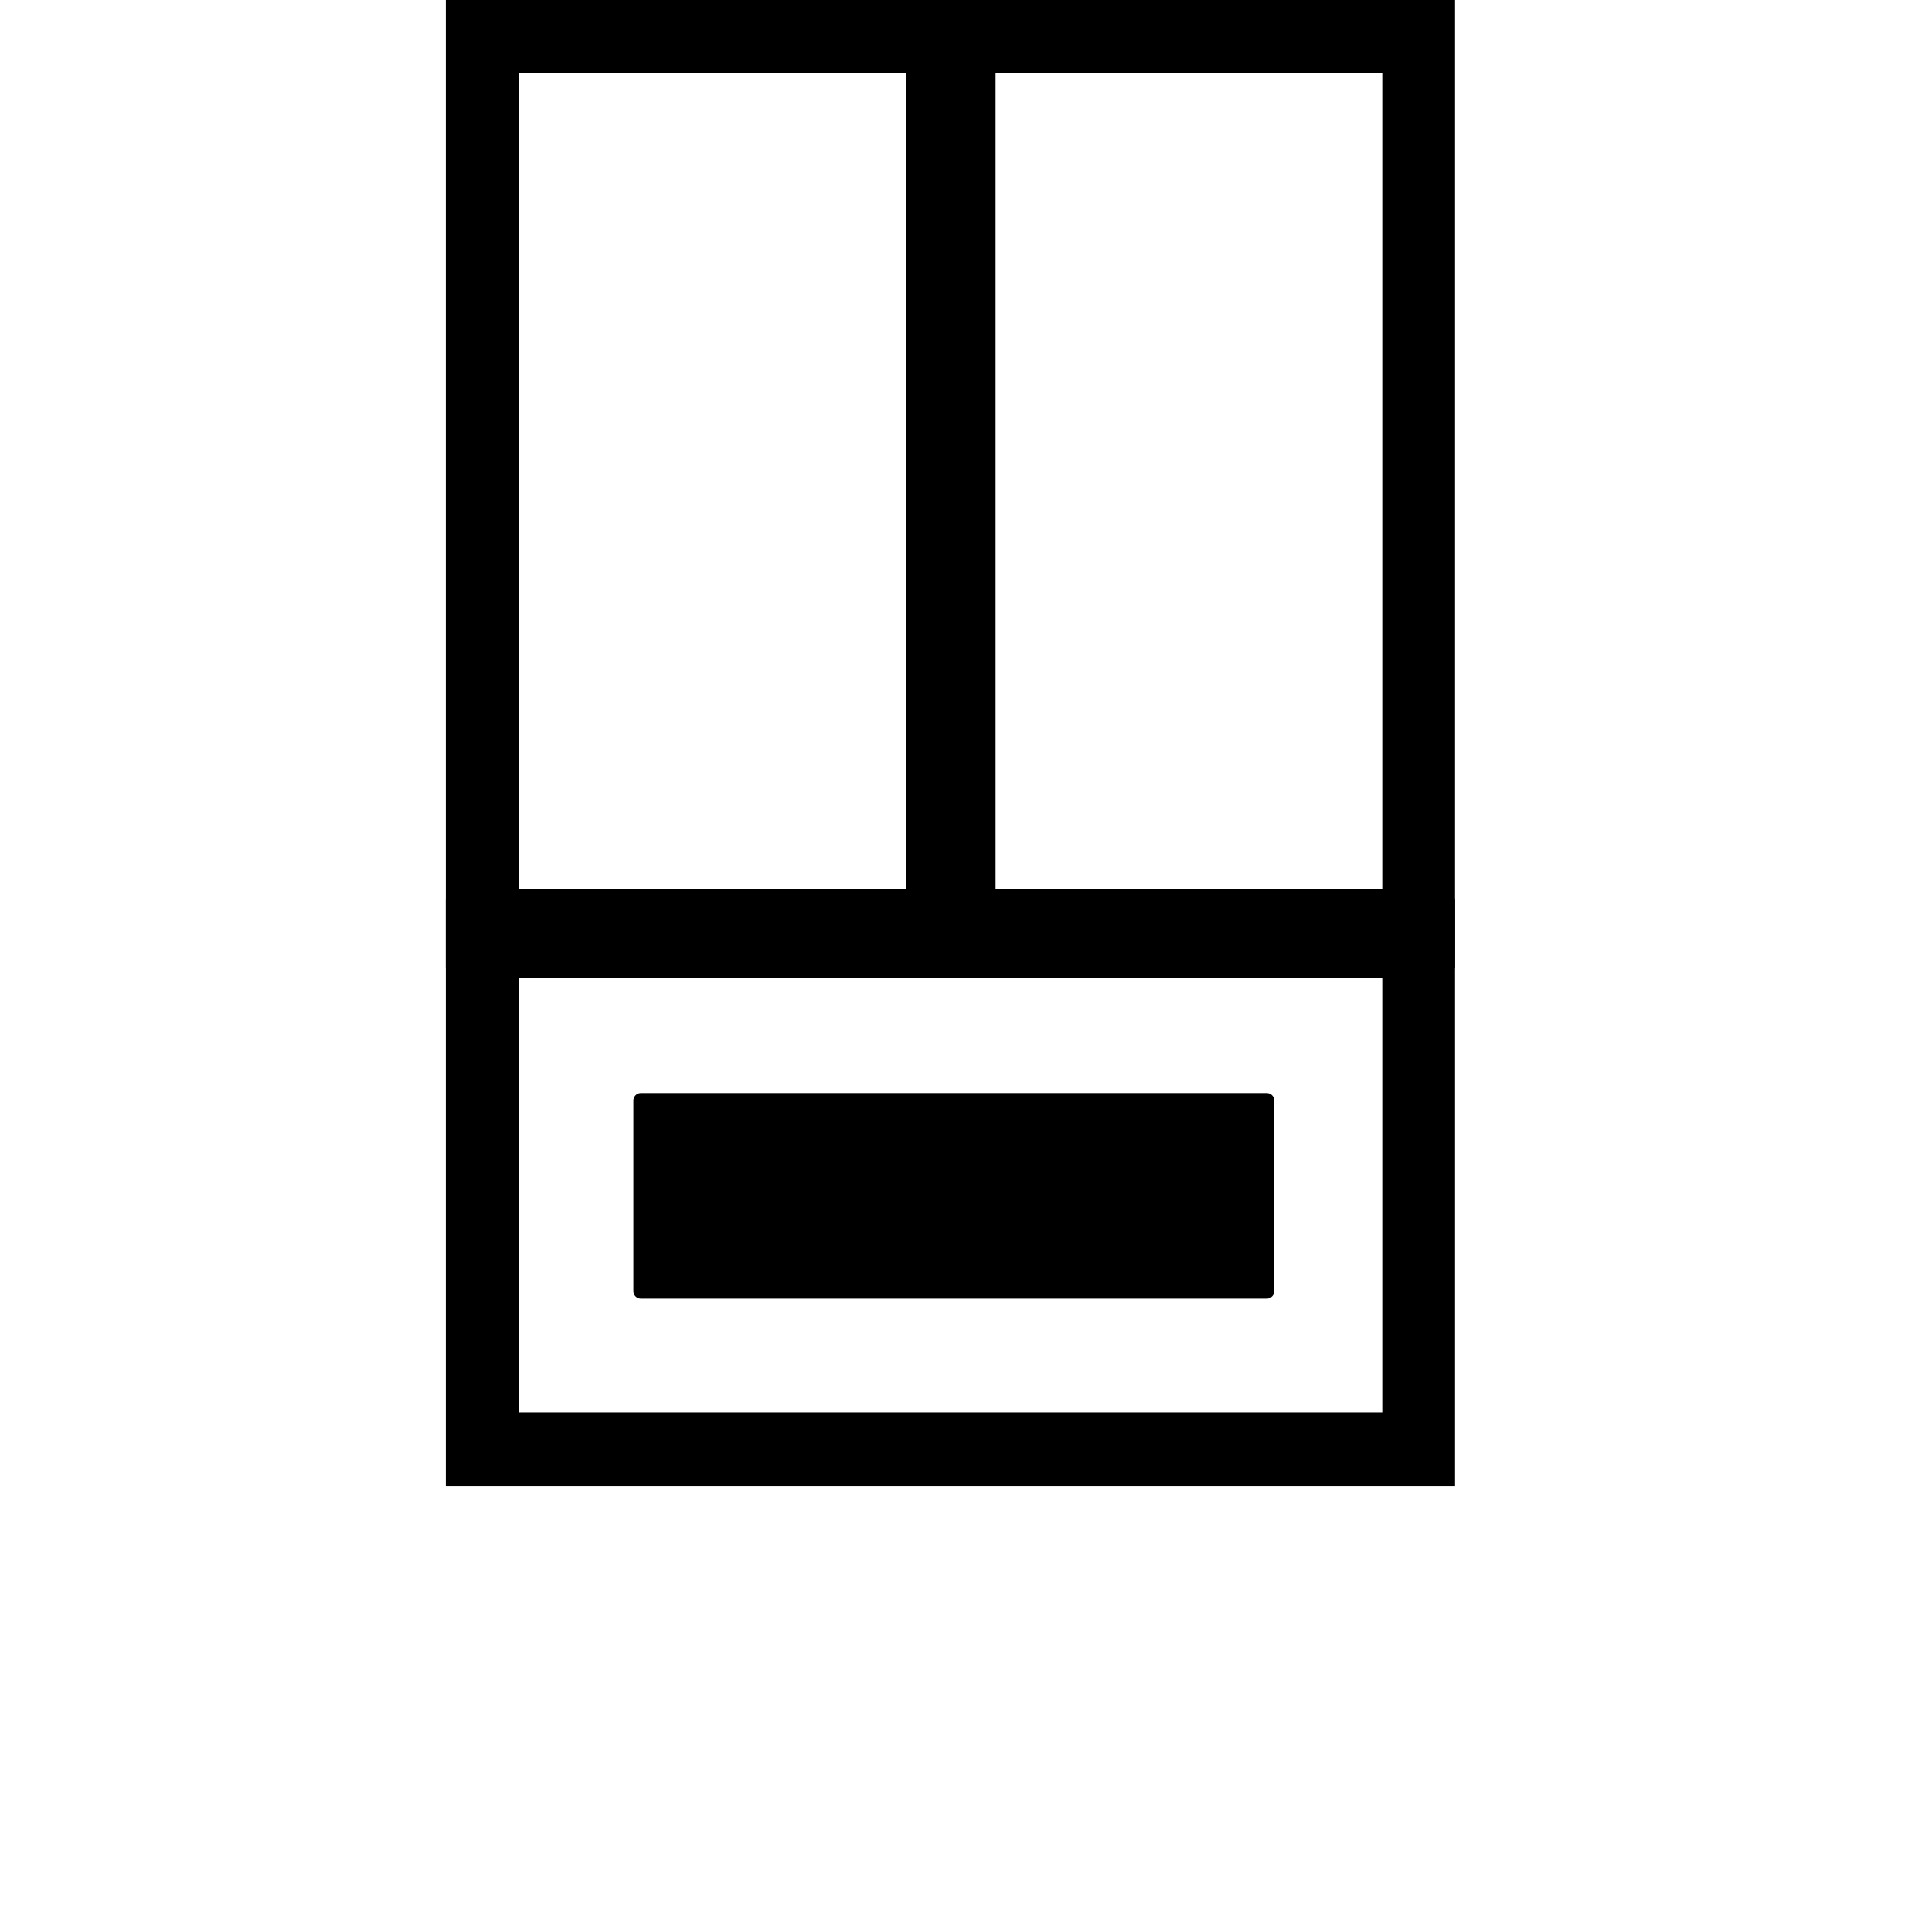
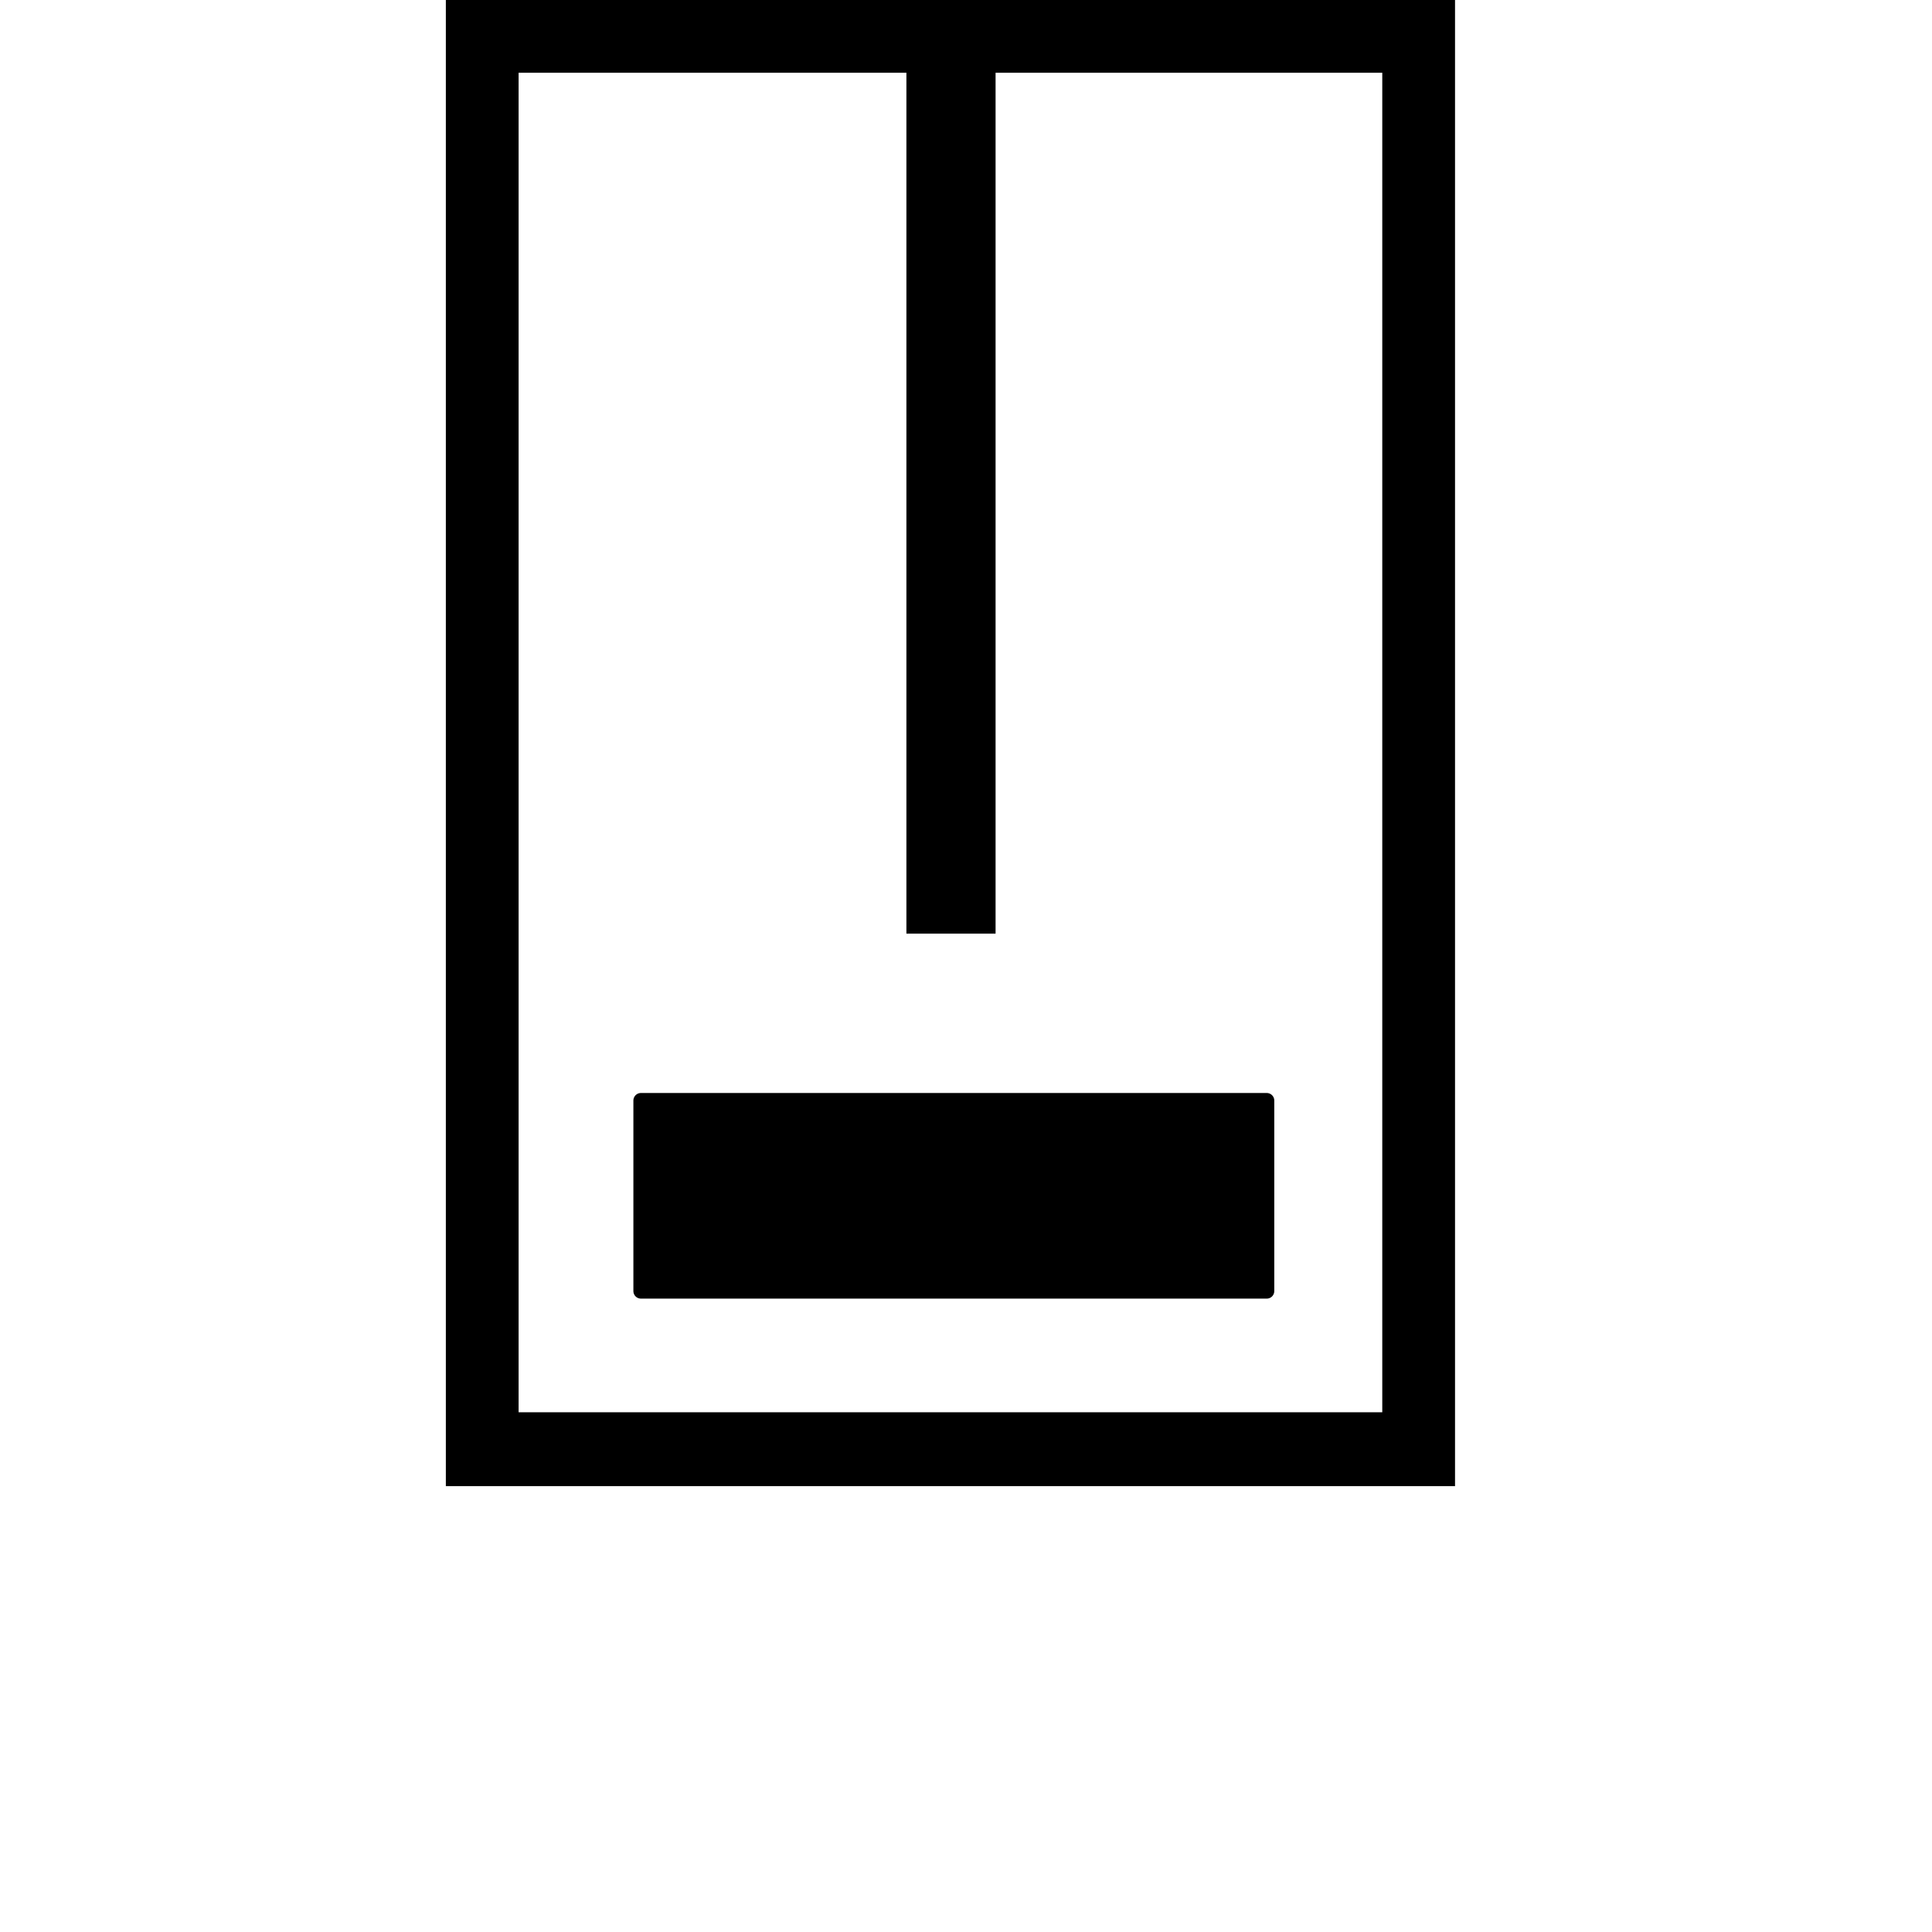
<svg xmlns="http://www.w3.org/2000/svg" width="65" height="65" viewBox="0 0 65 65" fill="none">
  <g clip-path="url(#clip0)">
    <path d="M48.005 0.948H15.948V49.014H48.005V0.948Z" stroke="black" stroke-width="3" stroke-miterlimit="3.864" stroke-linecap="round" stroke-linejoin="round" />
    <path d="M31.995 0.948V31.411" stroke="black" stroke-width="3" stroke-miterlimit="3.864" stroke-linejoin="round" />
-     <path d="M15.948 31.411H48.005" stroke="black" stroke-width="3" stroke-miterlimit="3.864" stroke-linecap="round" stroke-linejoin="round" />
    <path d="M42.618 37.026H21.563V43.437H42.618V37.026Z" fill="black" />
    <path d="M42.618 37.026H21.563V43.437H42.618V37.026Z" stroke="black" stroke-width="0.507" stroke-miterlimit="3.864" stroke-linecap="round" stroke-linejoin="round" />
  </g>
  <defs>
    <clipPath id="clip0">
      <rect width="33.953" height="50" fill="white" transform="translate(15)" />
    </clipPath>
  </defs>
</svg>